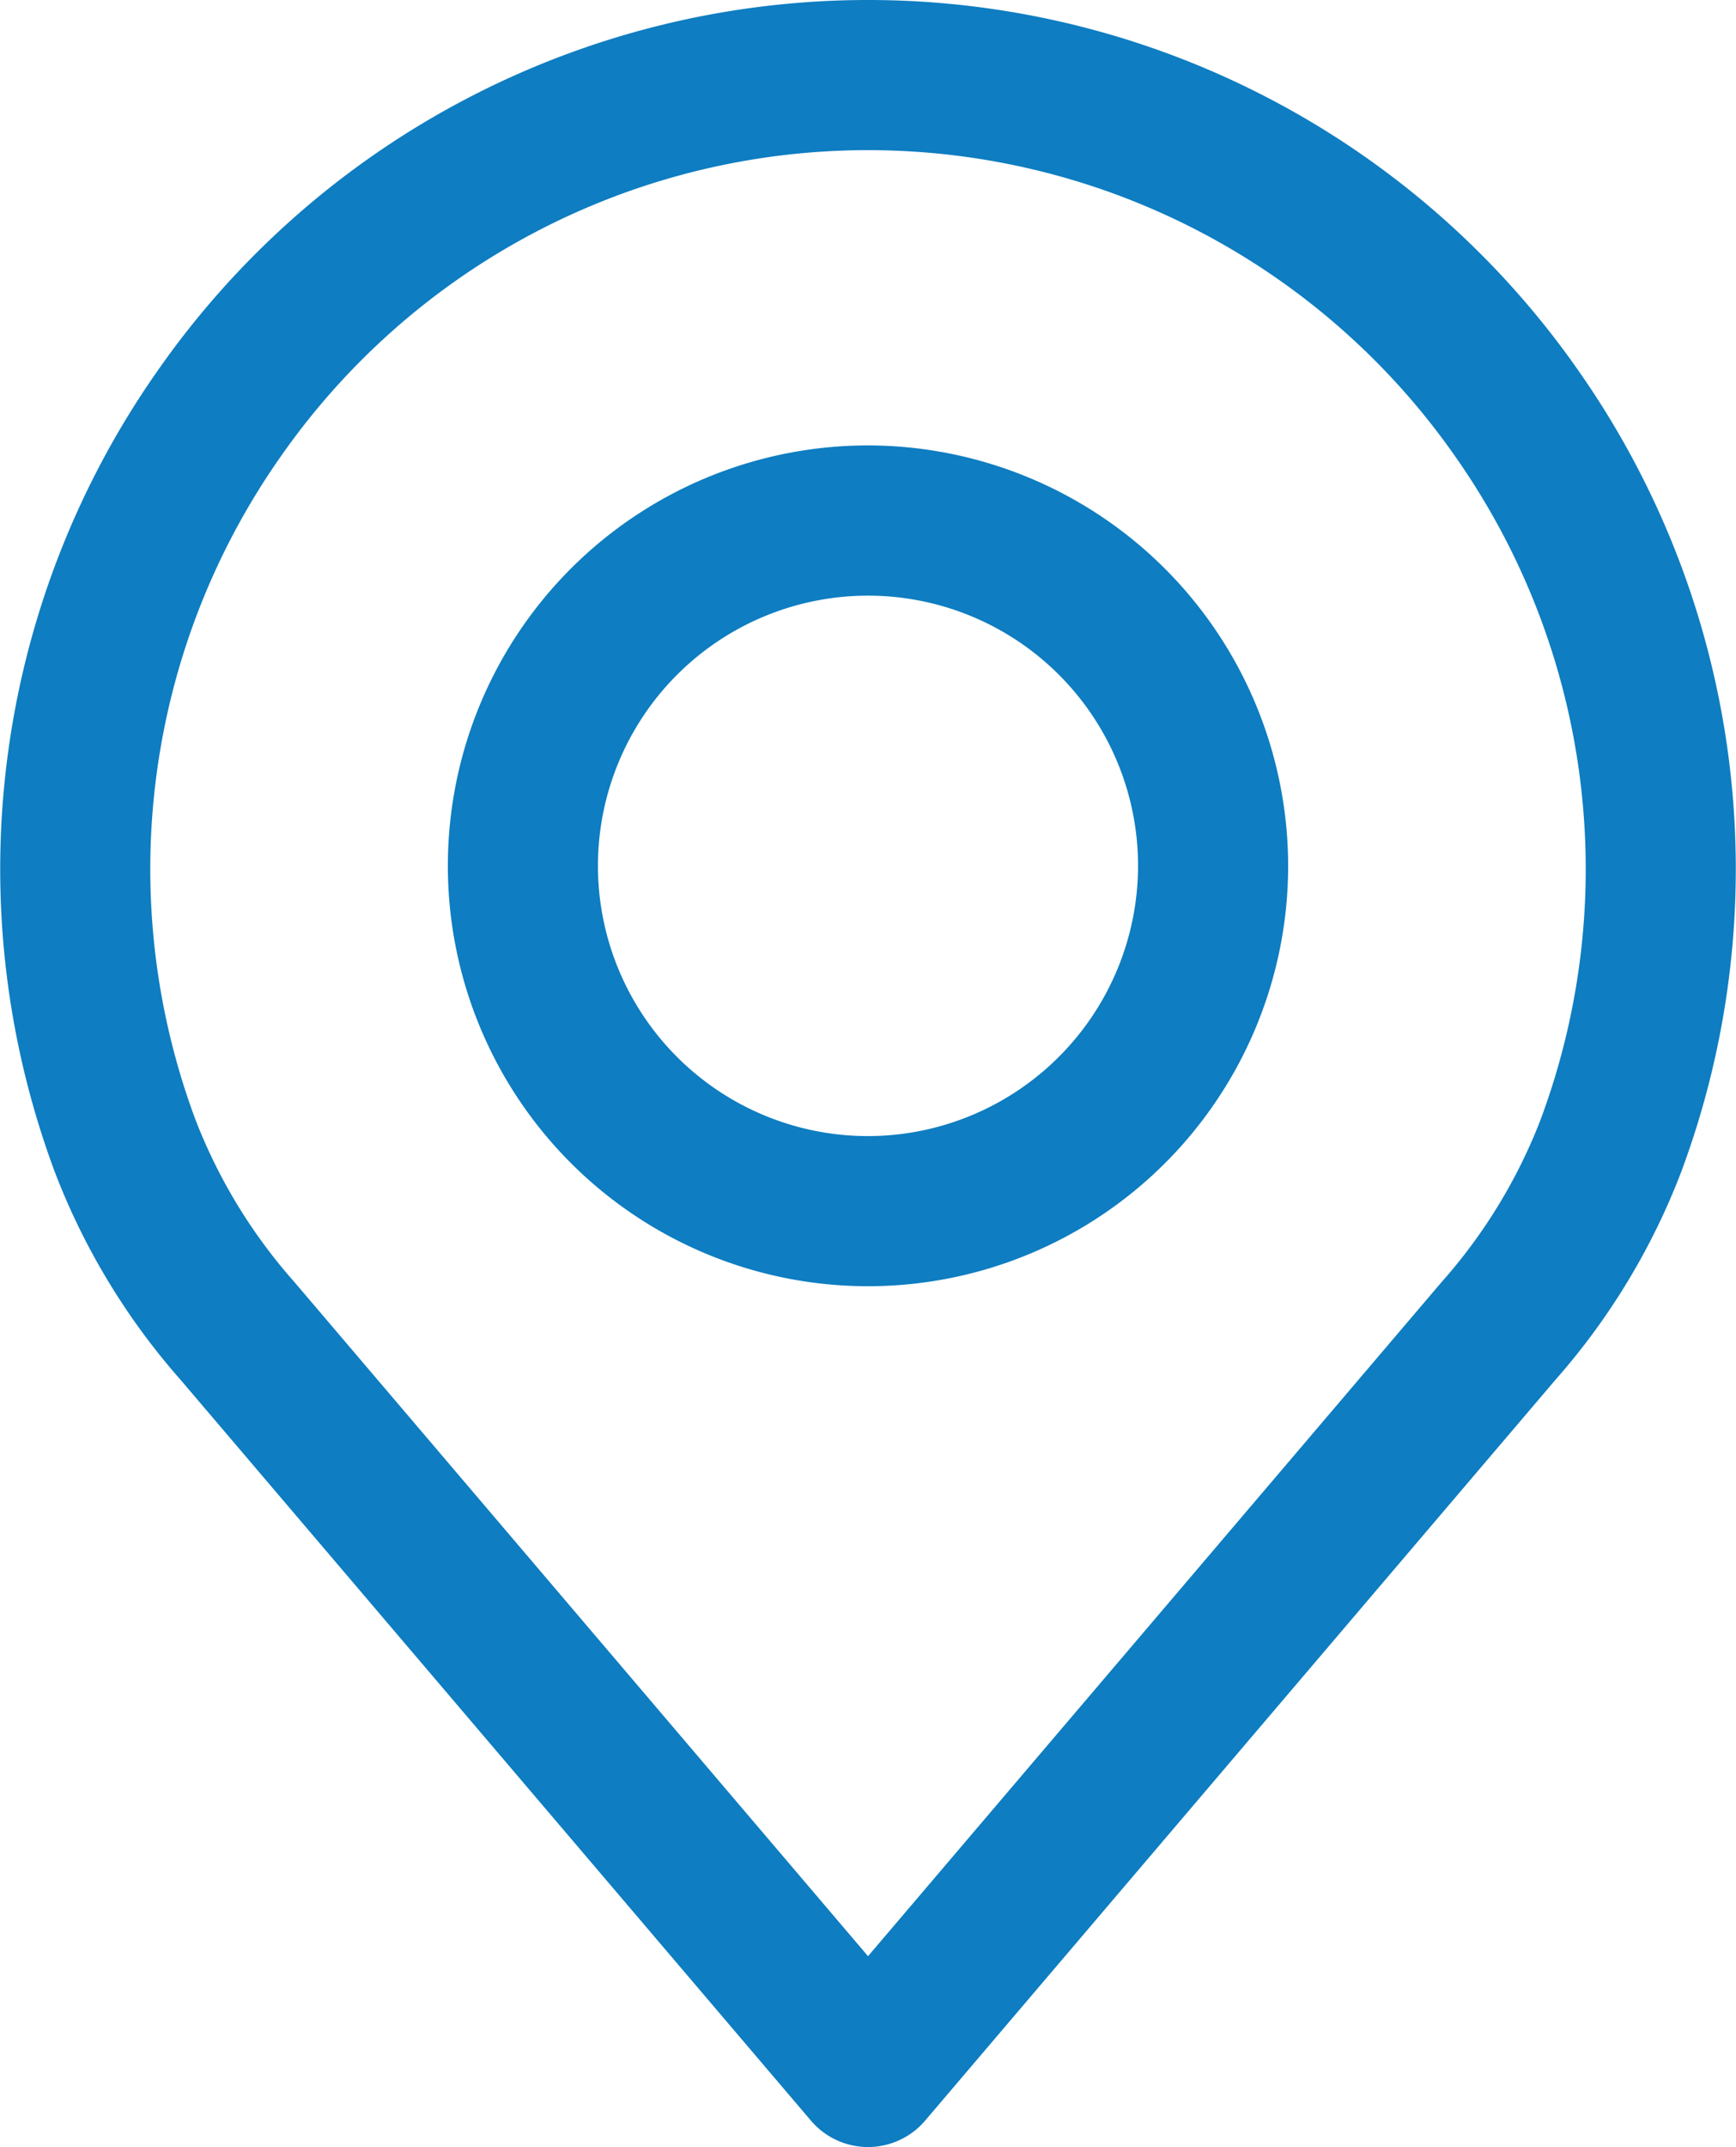
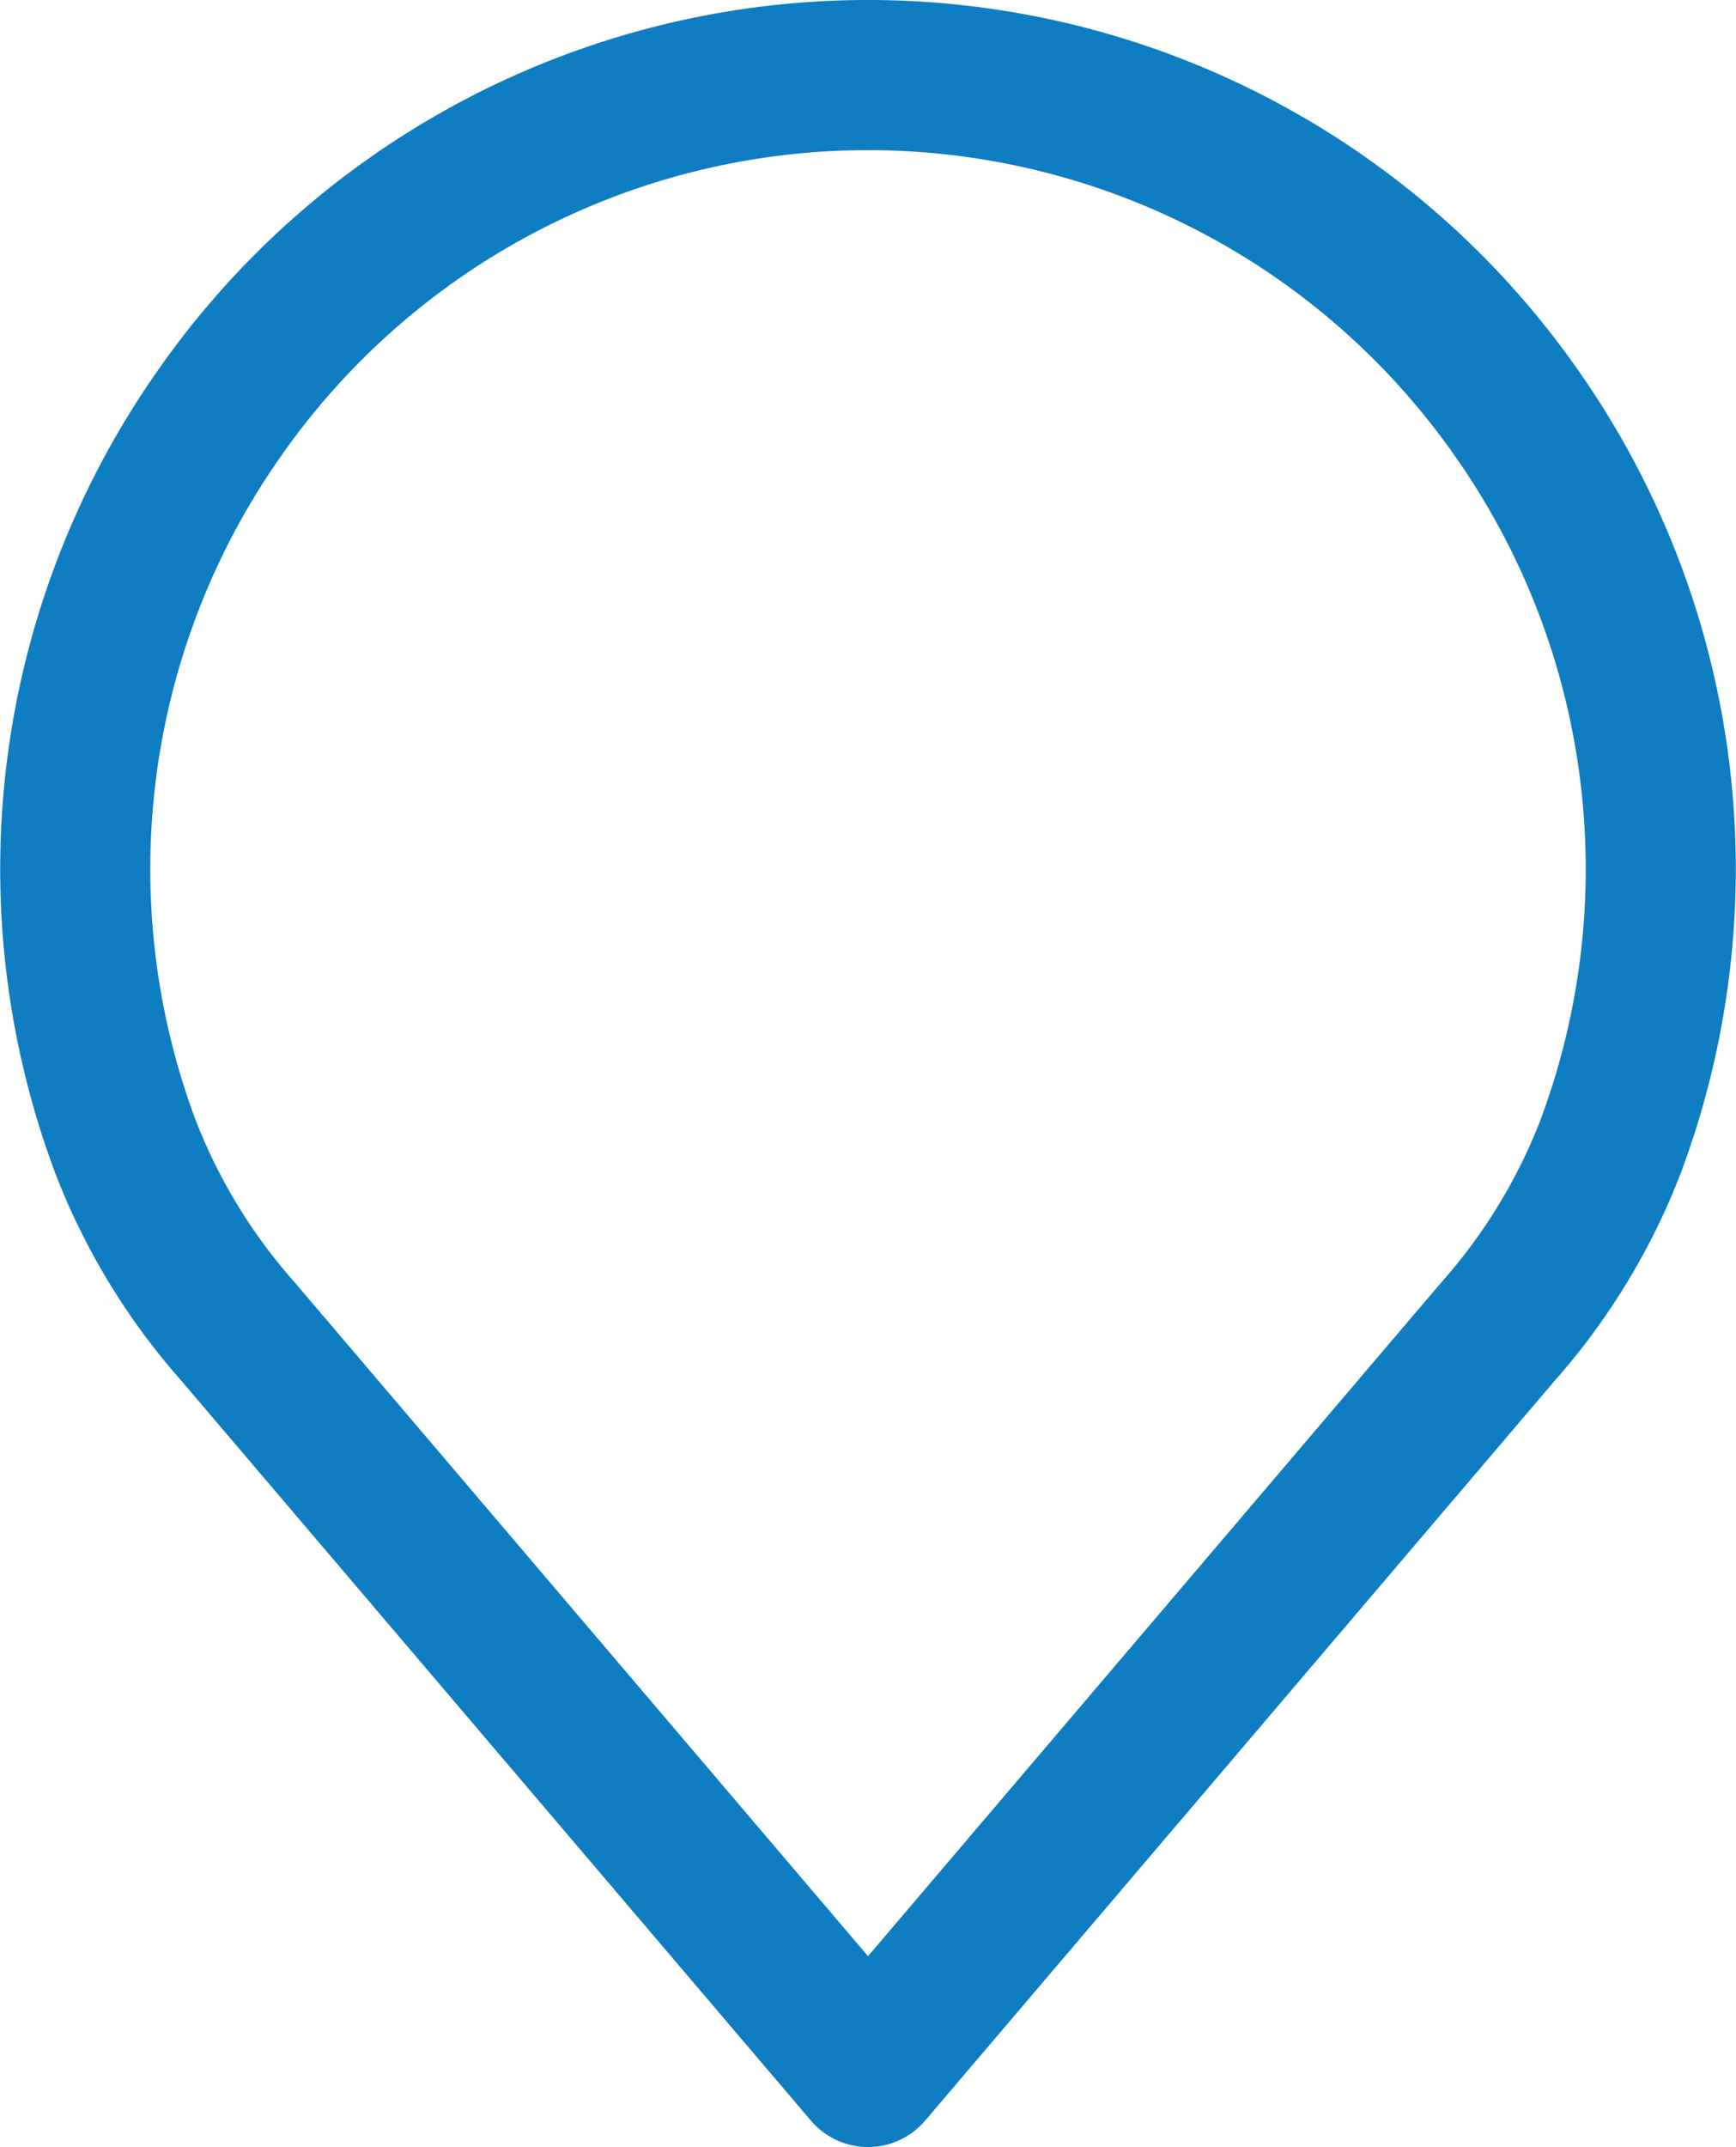
<svg xmlns="http://www.w3.org/2000/svg" width="68.784" height="85.019">
  <path d="M62.614 14.782a34.328 34.328 0 00-56.44 0 34.333 34.333 0 00-4 31.632 27.038 27.038 0 004.983 8.227L32.13 83.972a2.97 2.97 0 004.526 0L61.62 54.65a27.065 27.065 0 004.982-8.216 34.339 34.339 0 00-3.988-31.652zm-1.578 29.569a21.205 21.205 0 01-3.922 6.423.107.107 0 00-.014.016L34.393 77.461 11.671 50.774a21.218 21.218 0 01-3.928-6.442 28.4 28.4 0 013.32-26.169 28.382 28.382 0 0146.658 0 28.4 28.4 0 013.314 26.188z" fill="#0e7dc1" />
-   <path d="M34.392 17.638a16.647 16.647 0 1016.647 16.647 16.666 16.666 0 00-16.647-16.647zm0 27.349a10.7 10.7 0 1110.7-10.7 10.714 10.714 0 01-10.7 10.7z" fill="#0e7dc1" />
</svg>